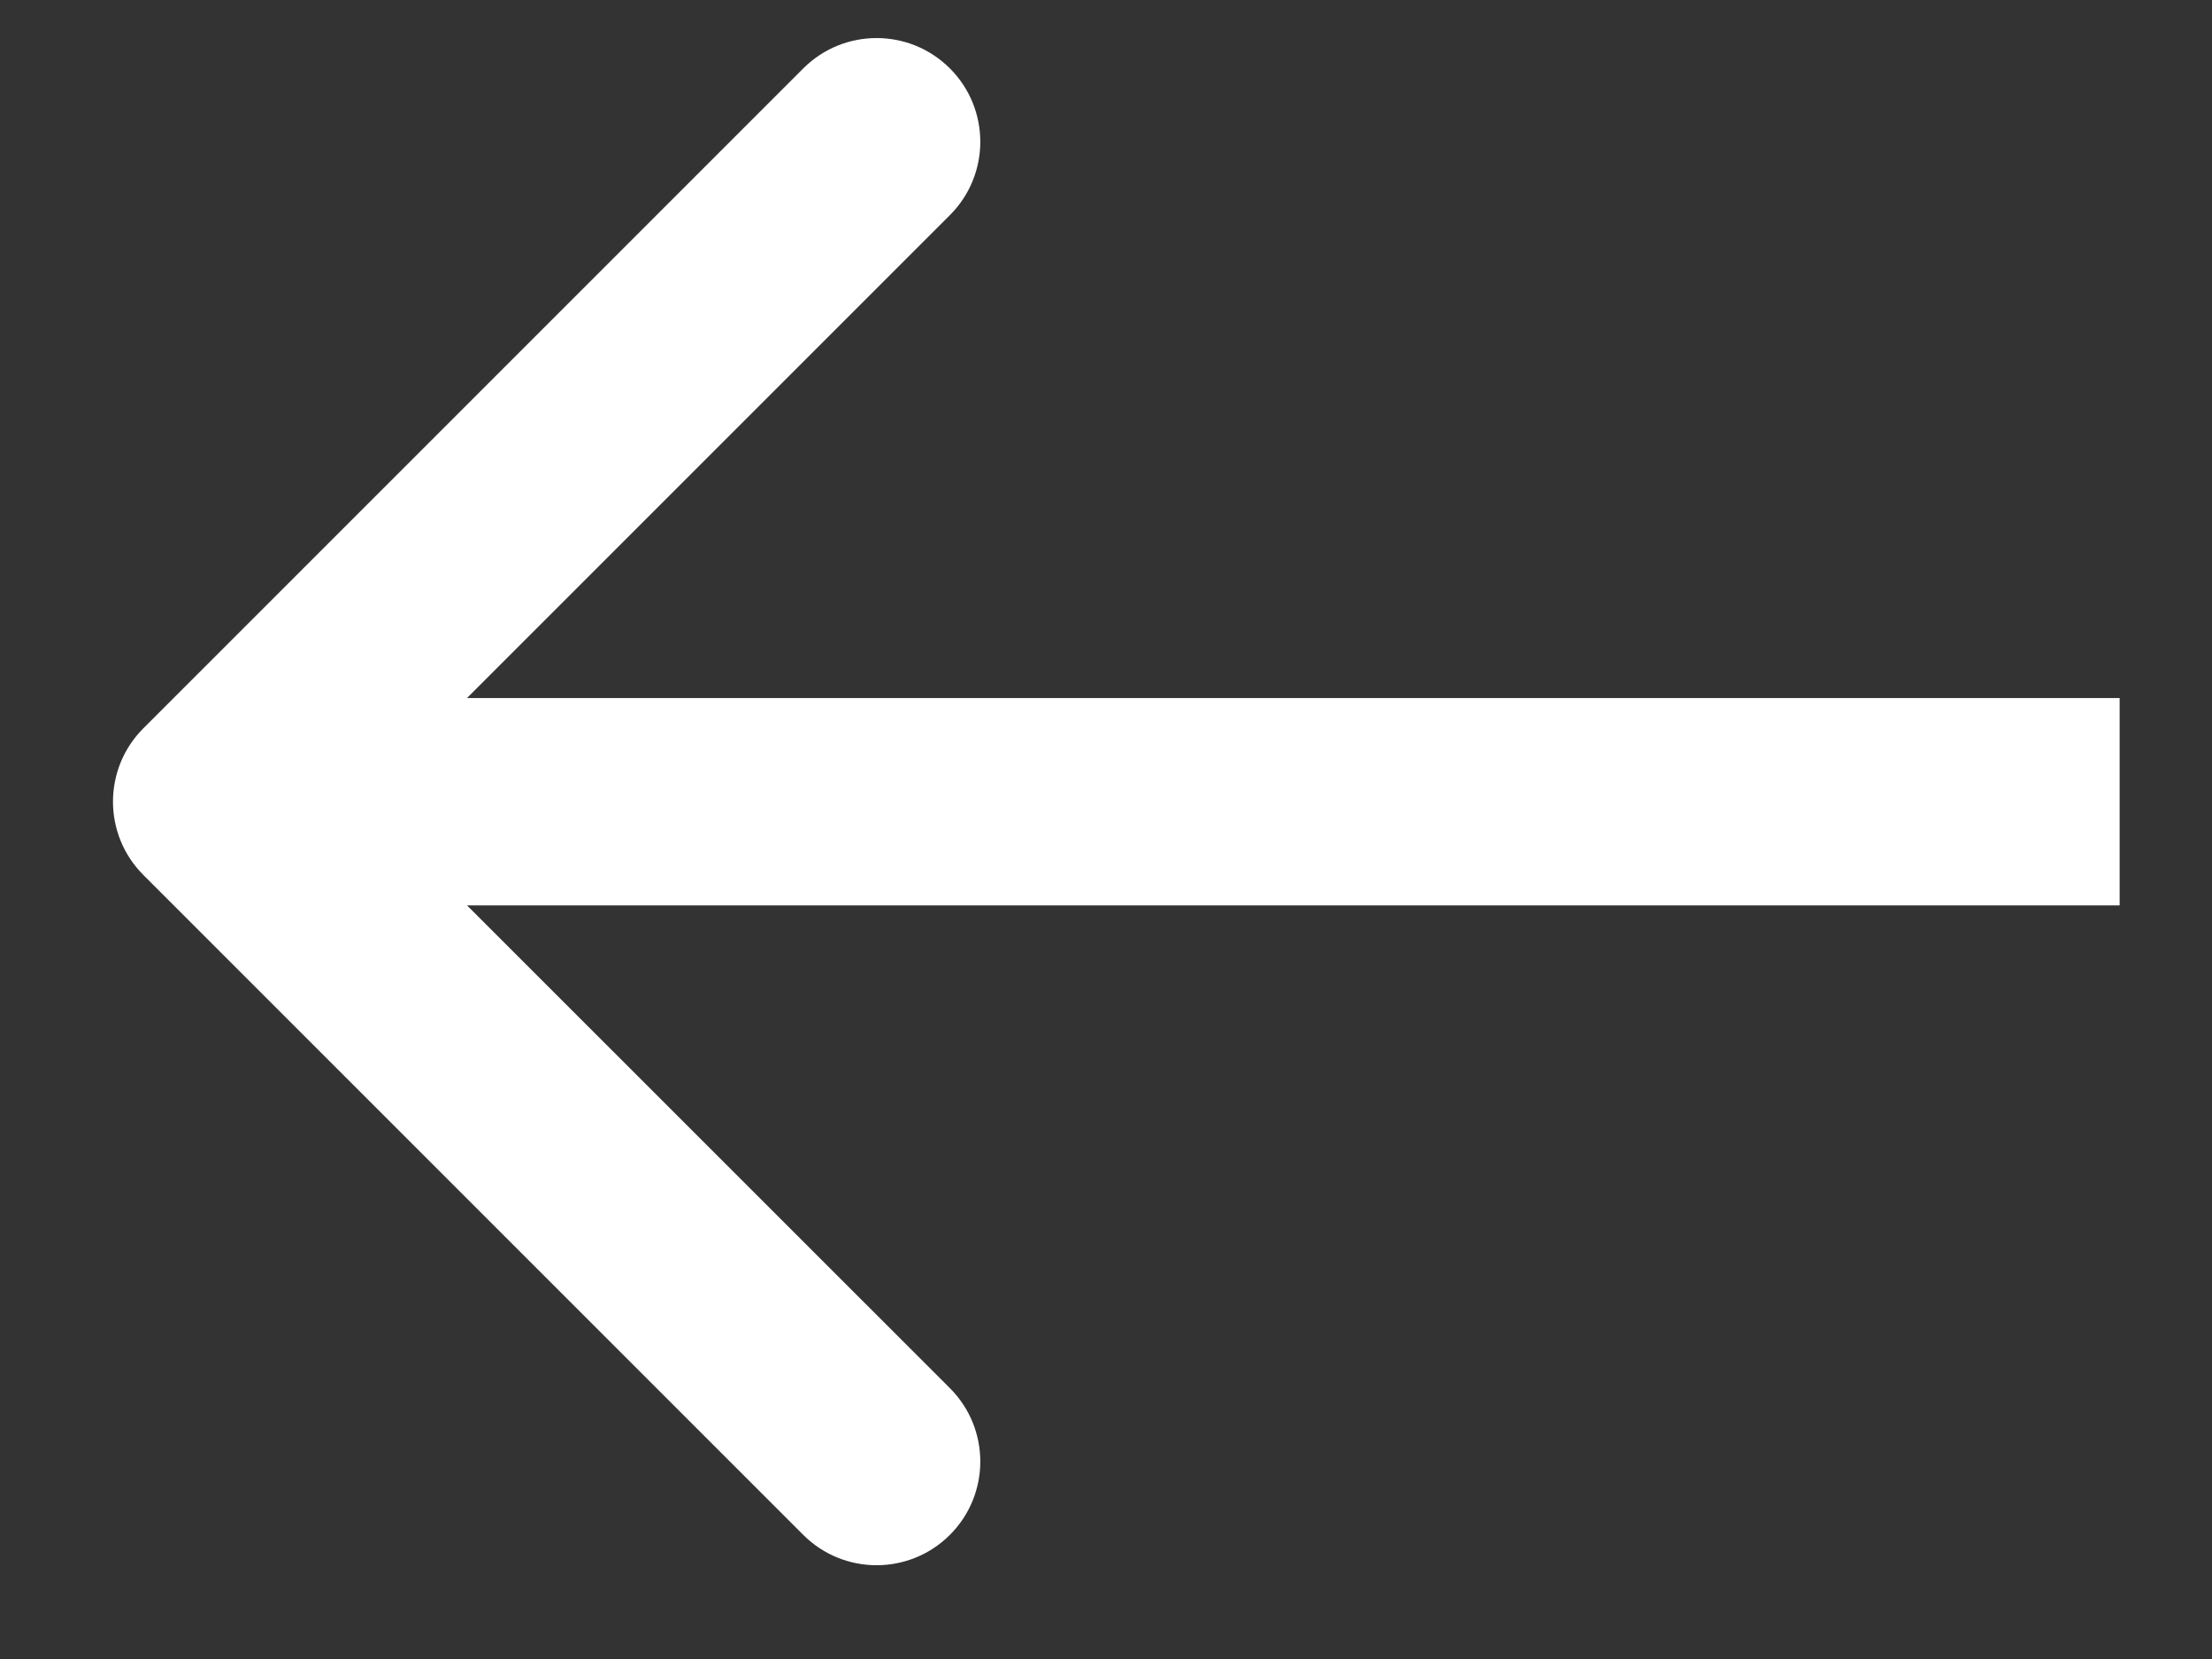
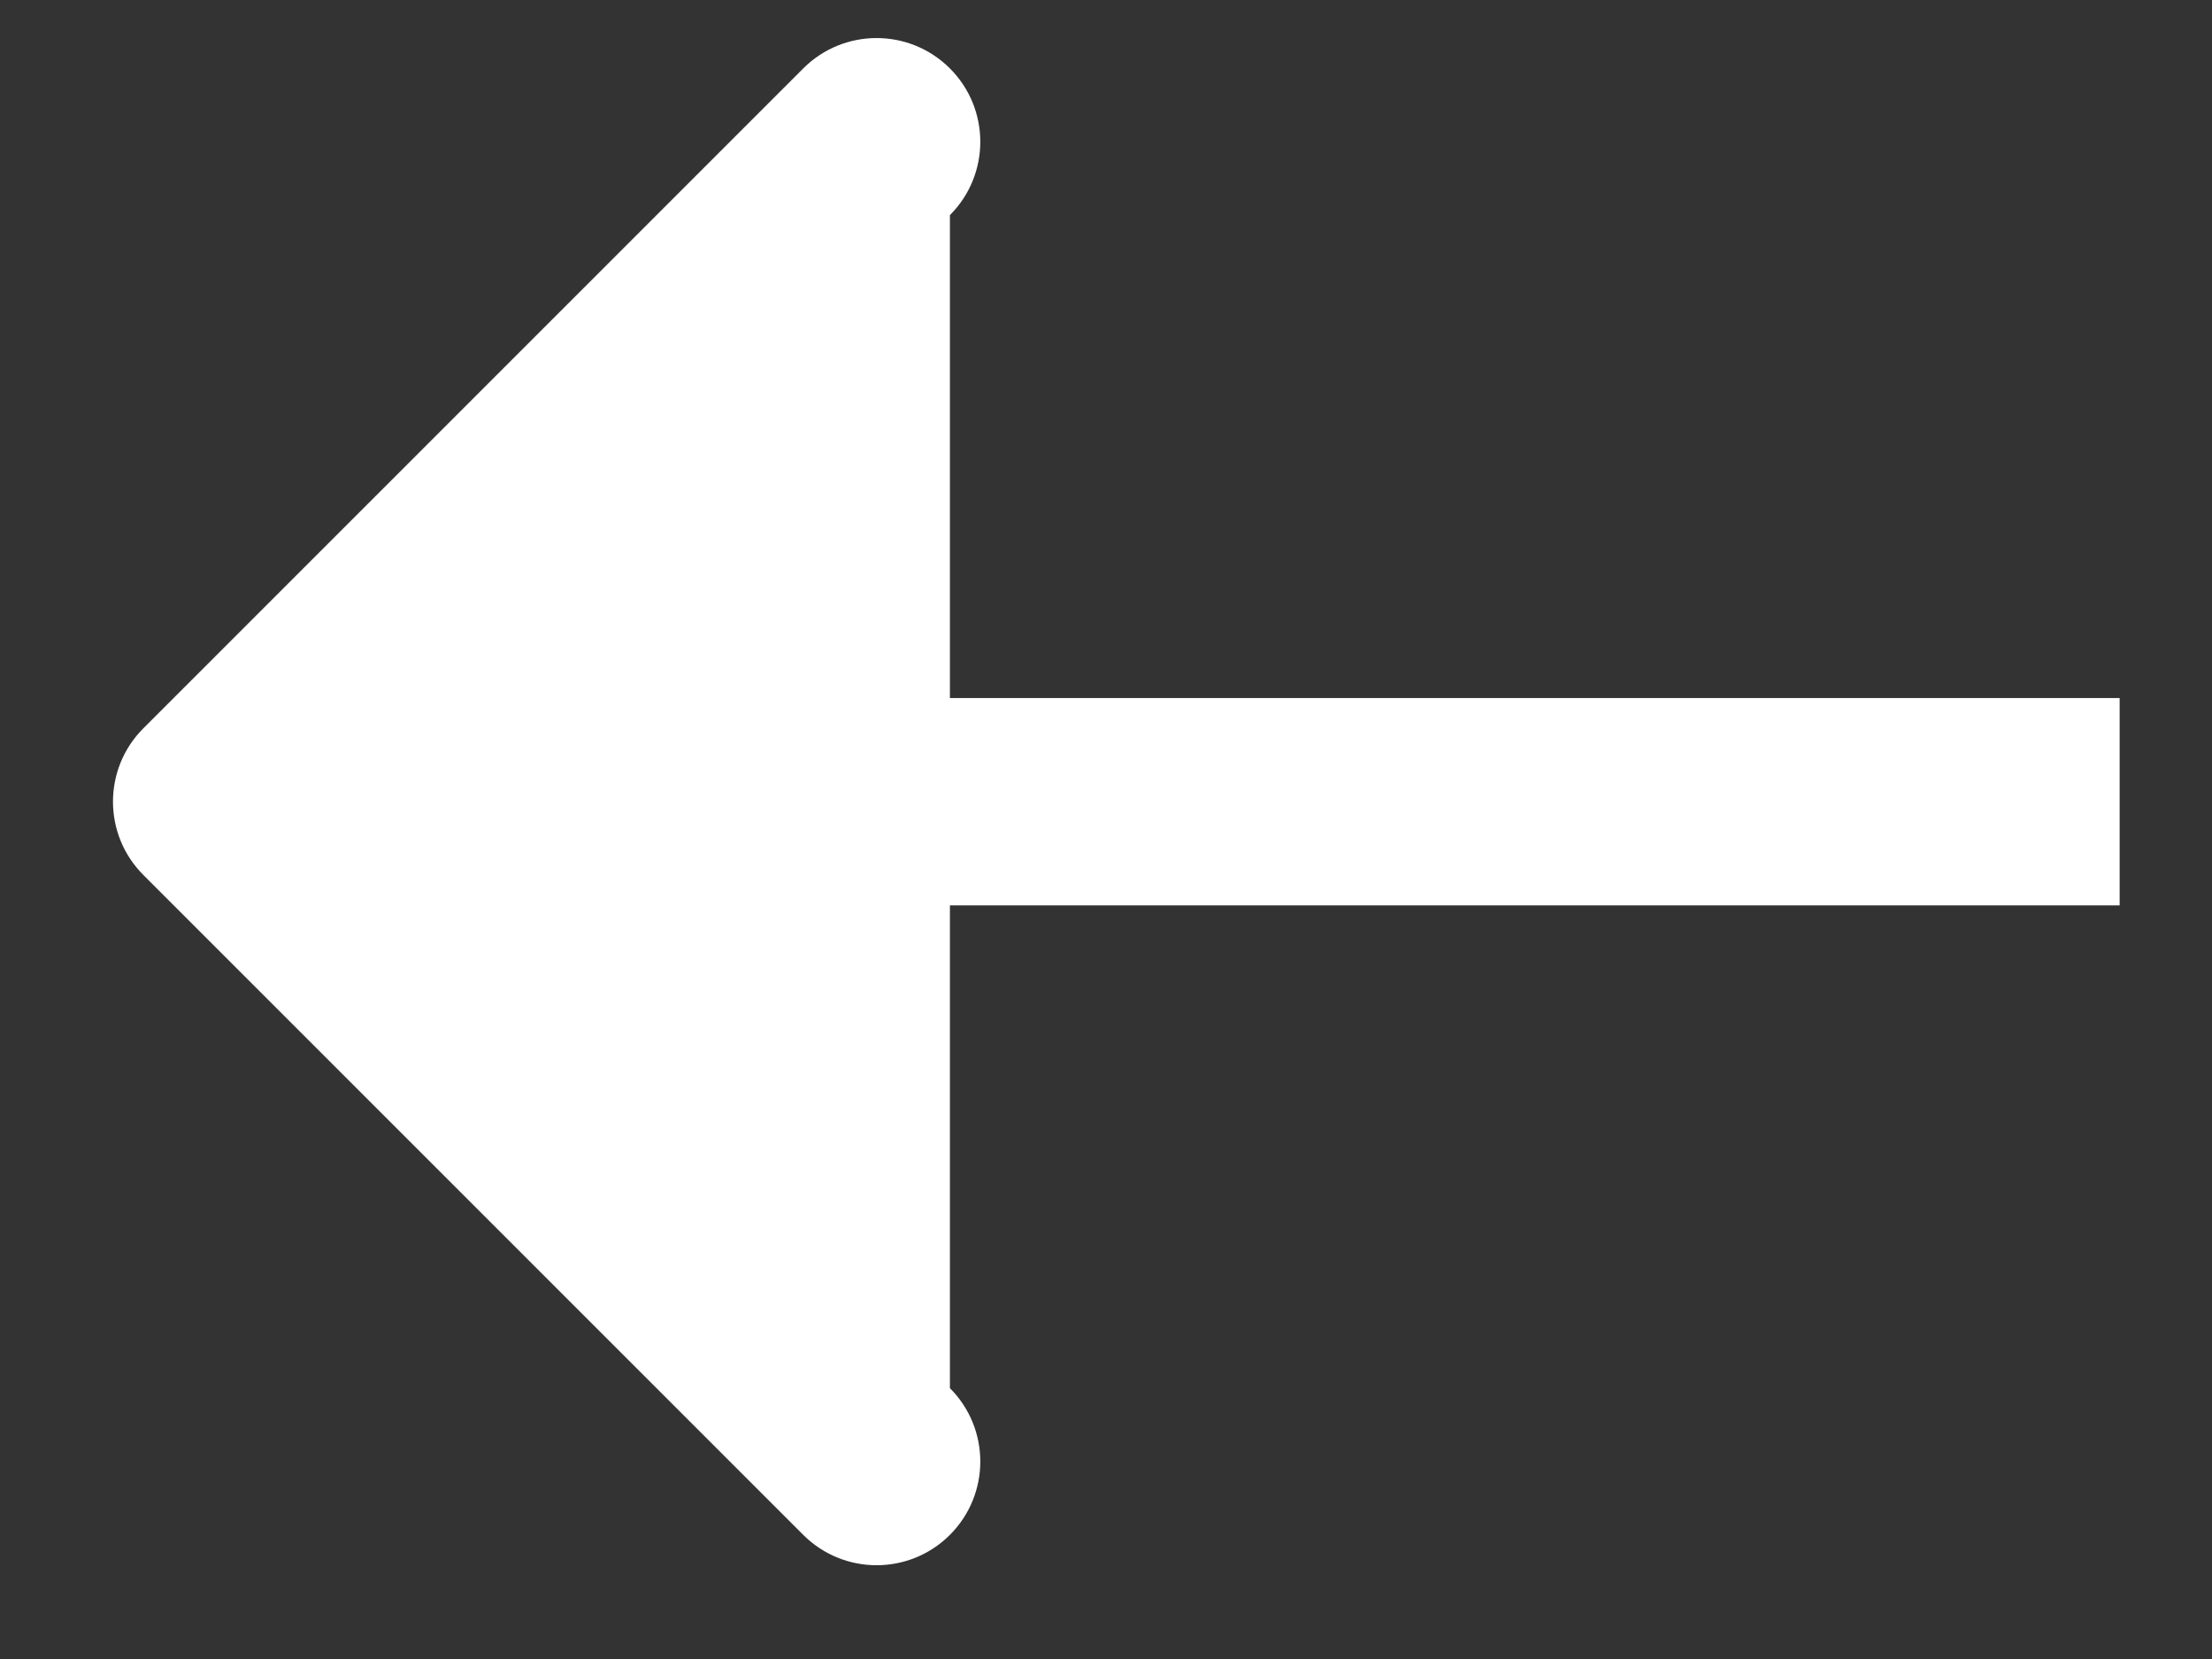
<svg xmlns="http://www.w3.org/2000/svg" width="16" height="12" viewBox="0 0 16 12" fill="none">
  <rect x="0" y="0" width="16" height="12" fill="#333333" stroke="none" />
-   <path d="M1.037 6.329C0.744 6.036 0.744 5.561 1.037 5.268L5.81 0.495C6.103 0.202 6.578 0.202 6.871 0.495C7.164 0.788 7.164 1.263 6.871 1.556L2.628 5.799L6.871 10.041C7.164 10.334 7.164 10.809 6.871 11.102C6.578 11.395 6.103 11.395 5.81 11.102L1.037 6.329ZM15.332 6.549L1.567 6.549L1.567 5.049L15.332 5.049L15.332 6.549Z" fill="white" />
+   <path d="M1.037 6.329C0.744 6.036 0.744 5.561 1.037 5.268L5.81 0.495C6.103 0.202 6.578 0.202 6.871 0.495C7.164 0.788 7.164 1.263 6.871 1.556L6.871 10.041C7.164 10.334 7.164 10.809 6.871 11.102C6.578 11.395 6.103 11.395 5.81 11.102L1.037 6.329ZM15.332 6.549L1.567 6.549L1.567 5.049L15.332 5.049L15.332 6.549Z" fill="white" />
</svg>